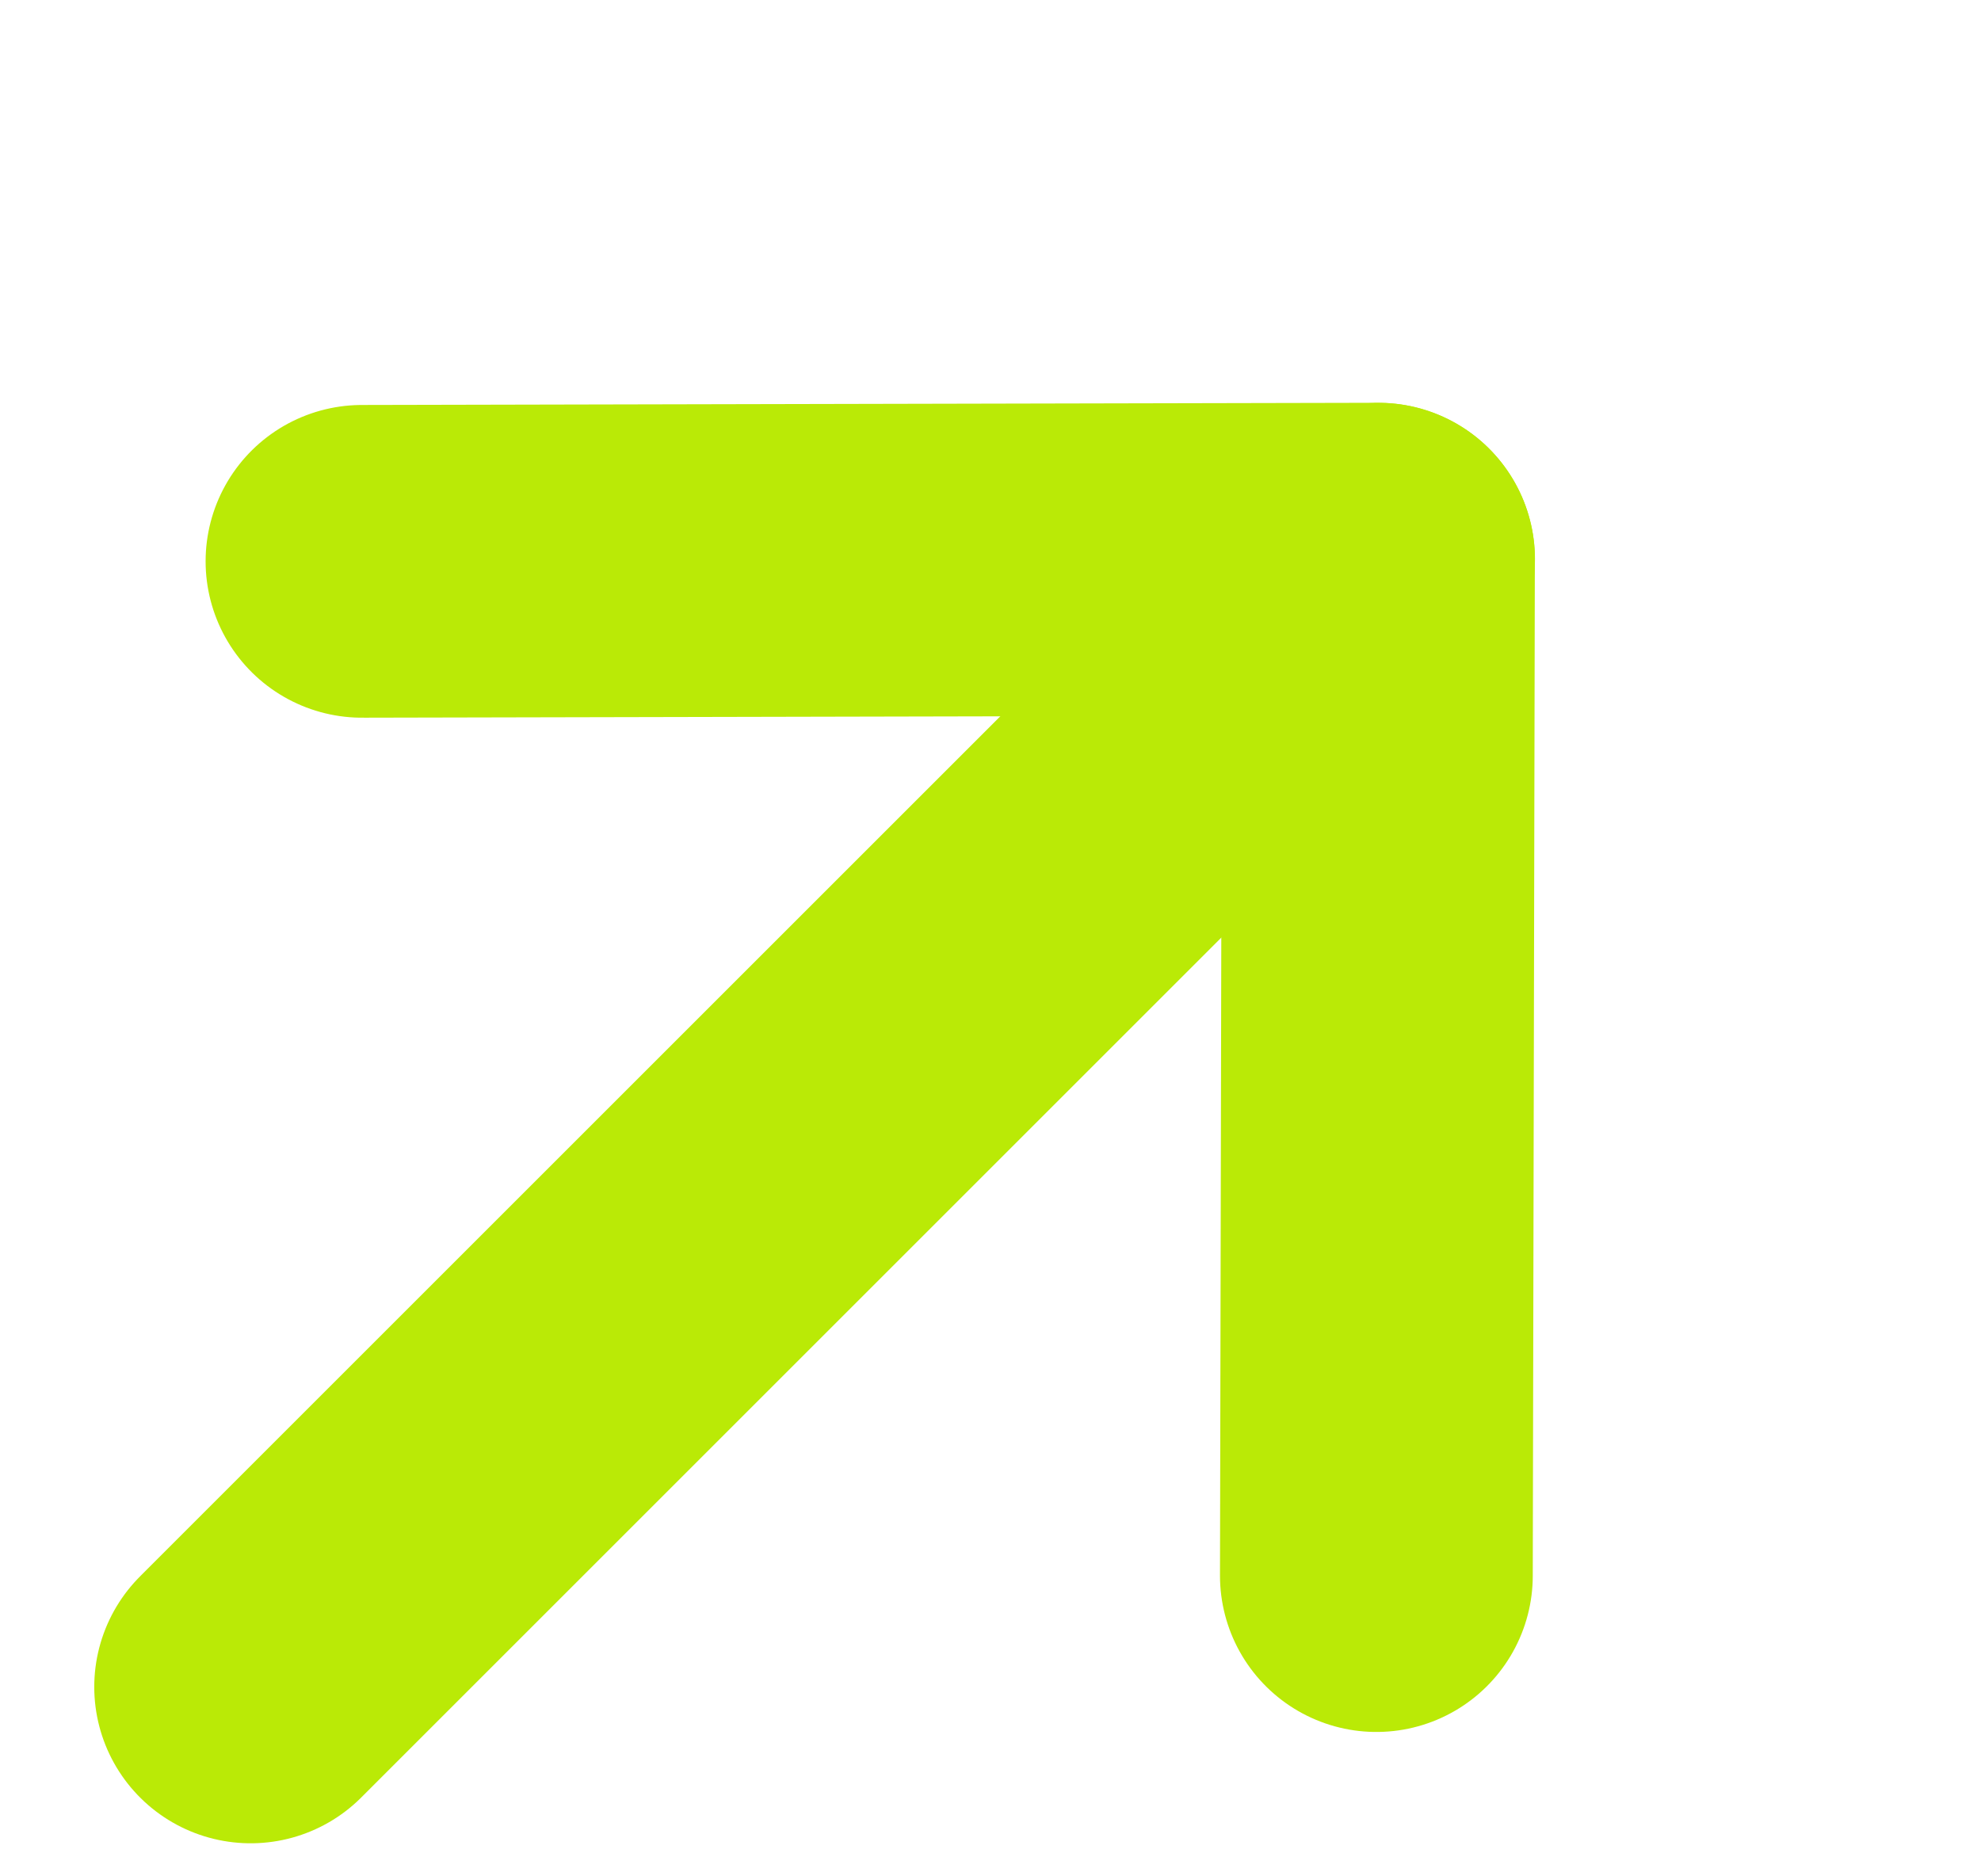
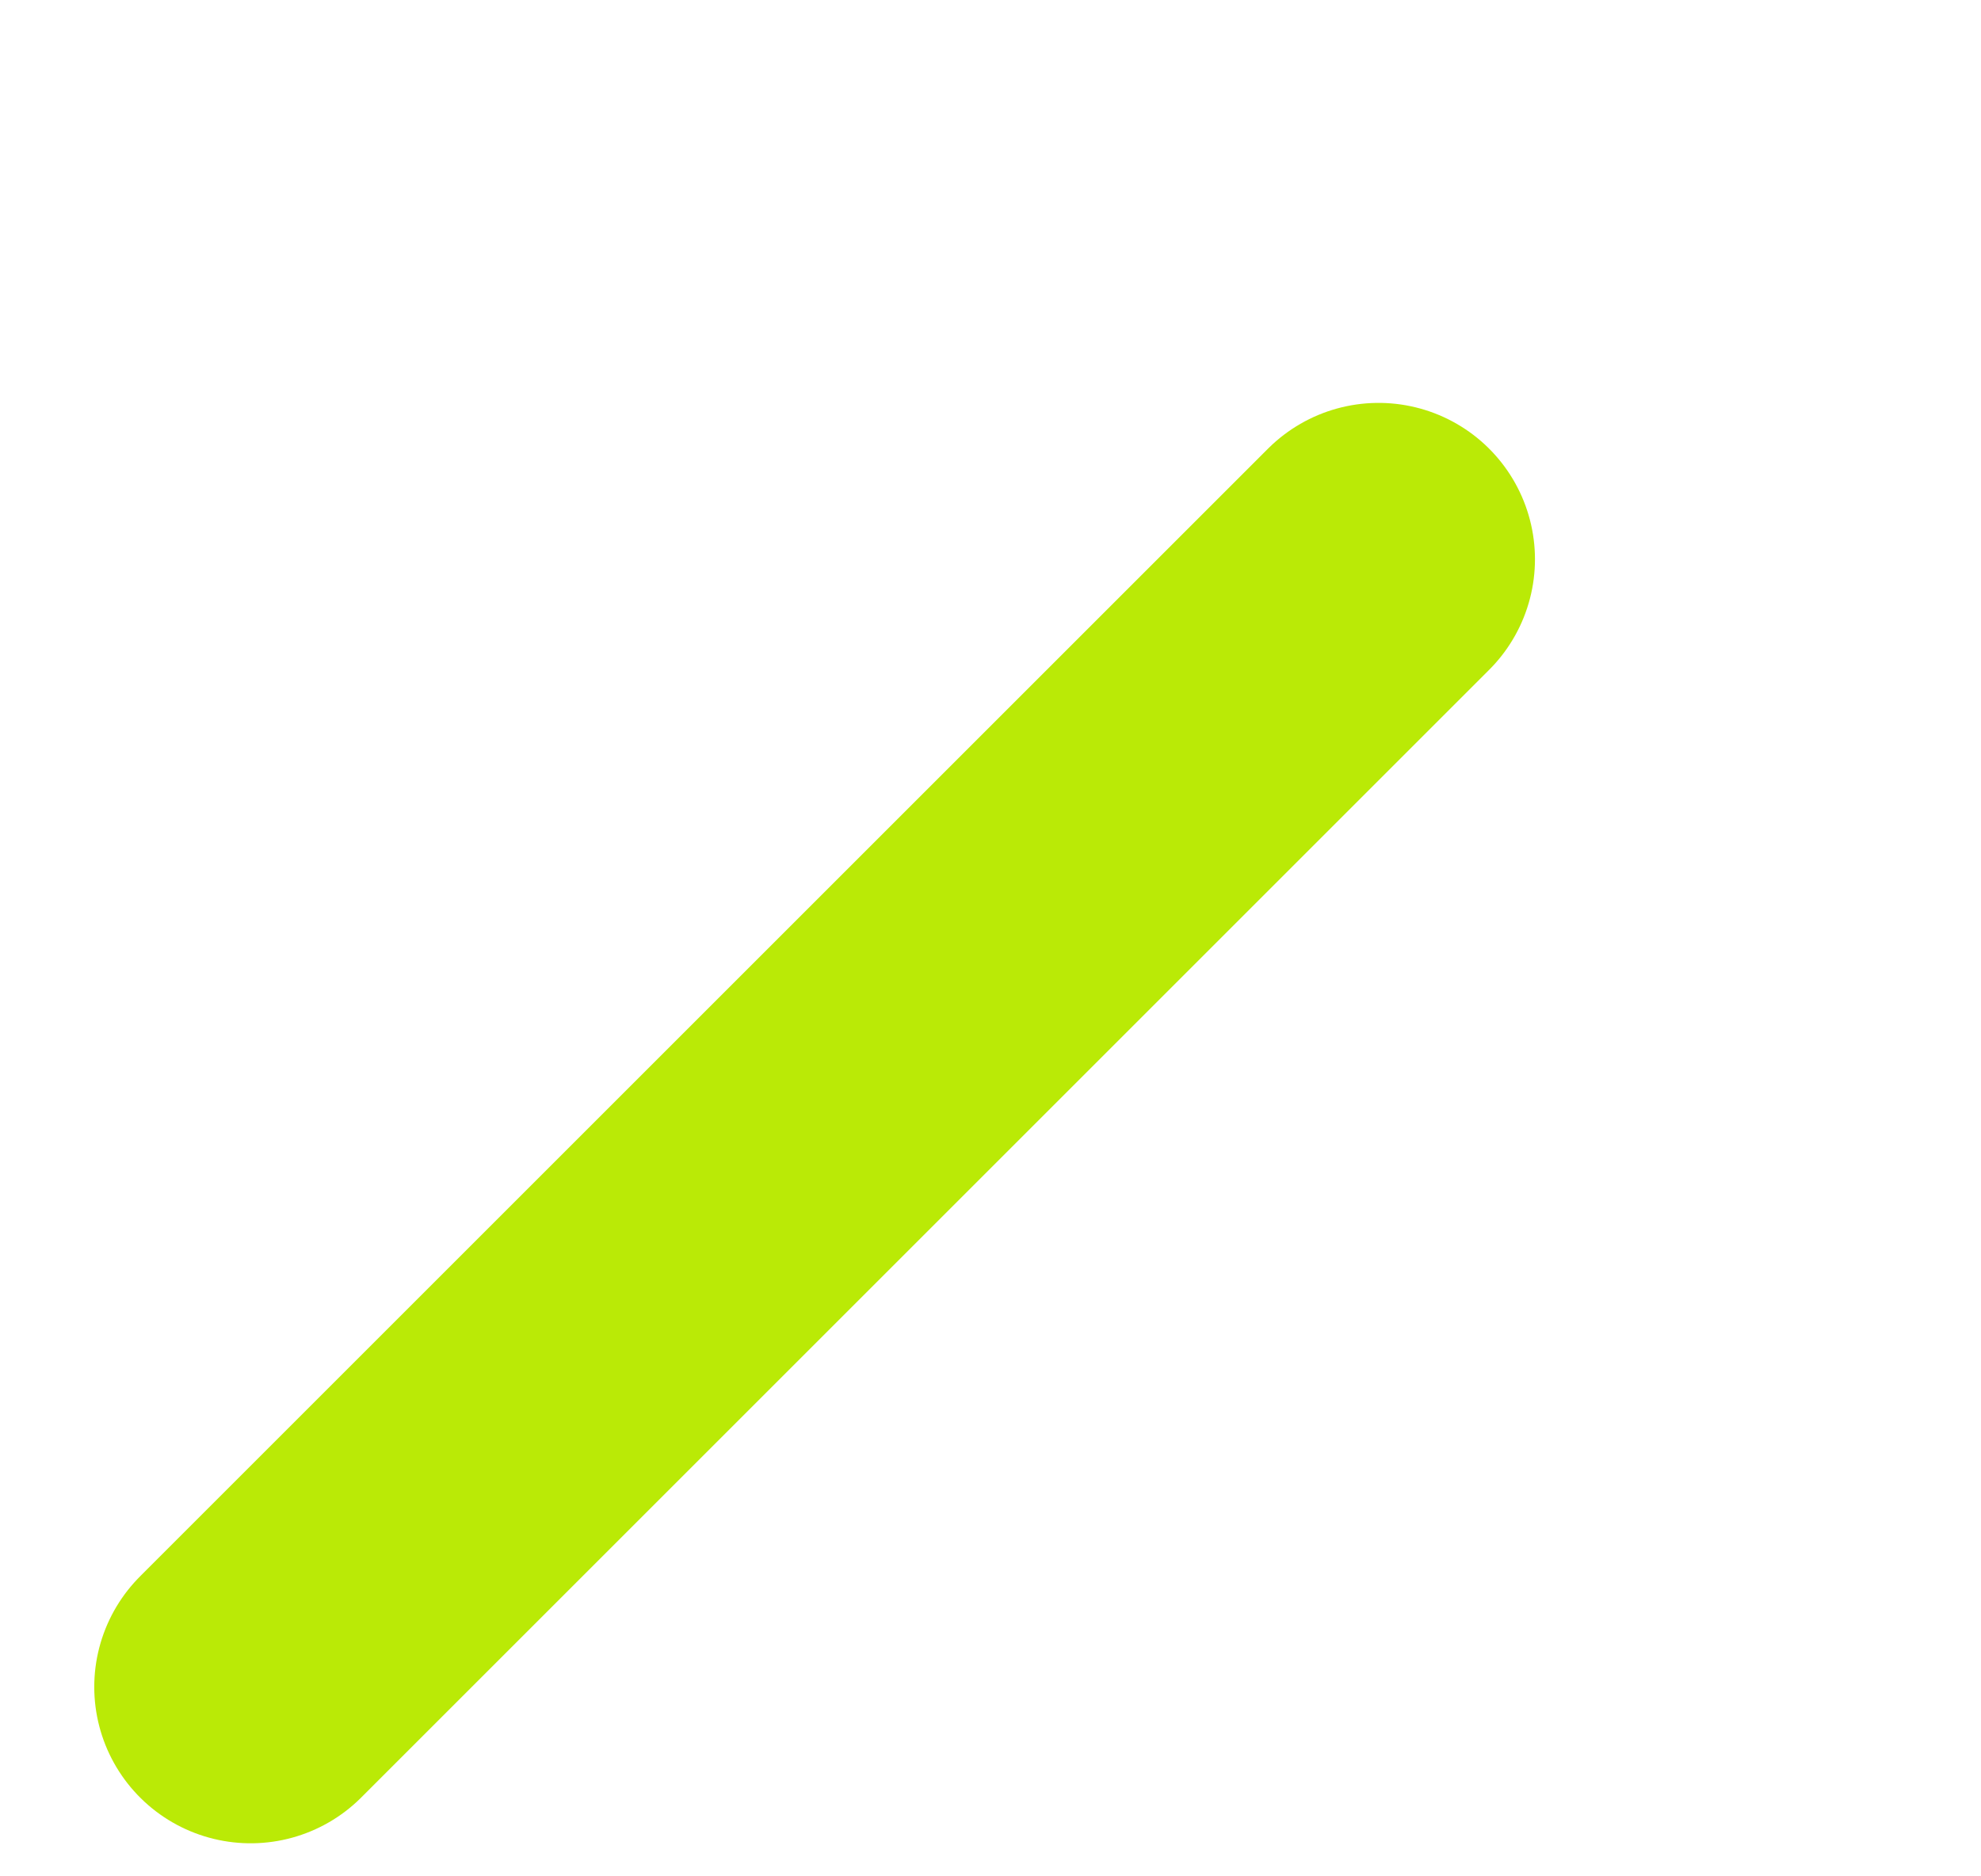
<svg xmlns="http://www.w3.org/2000/svg" width="19" height="18" viewBox="0 0 19 18" fill="none">
  <path d="M13.222 5.365L2.404 16.183" stroke="#BAEA06" stroke-width="3" stroke-linecap="round" stroke-linejoin="round" />
-   <path d="M3.472 5.385L13.221 5.364L13.201 15.115" stroke="#BAEA06" stroke-width="3" stroke-linecap="round" stroke-linejoin="round" />
</svg>